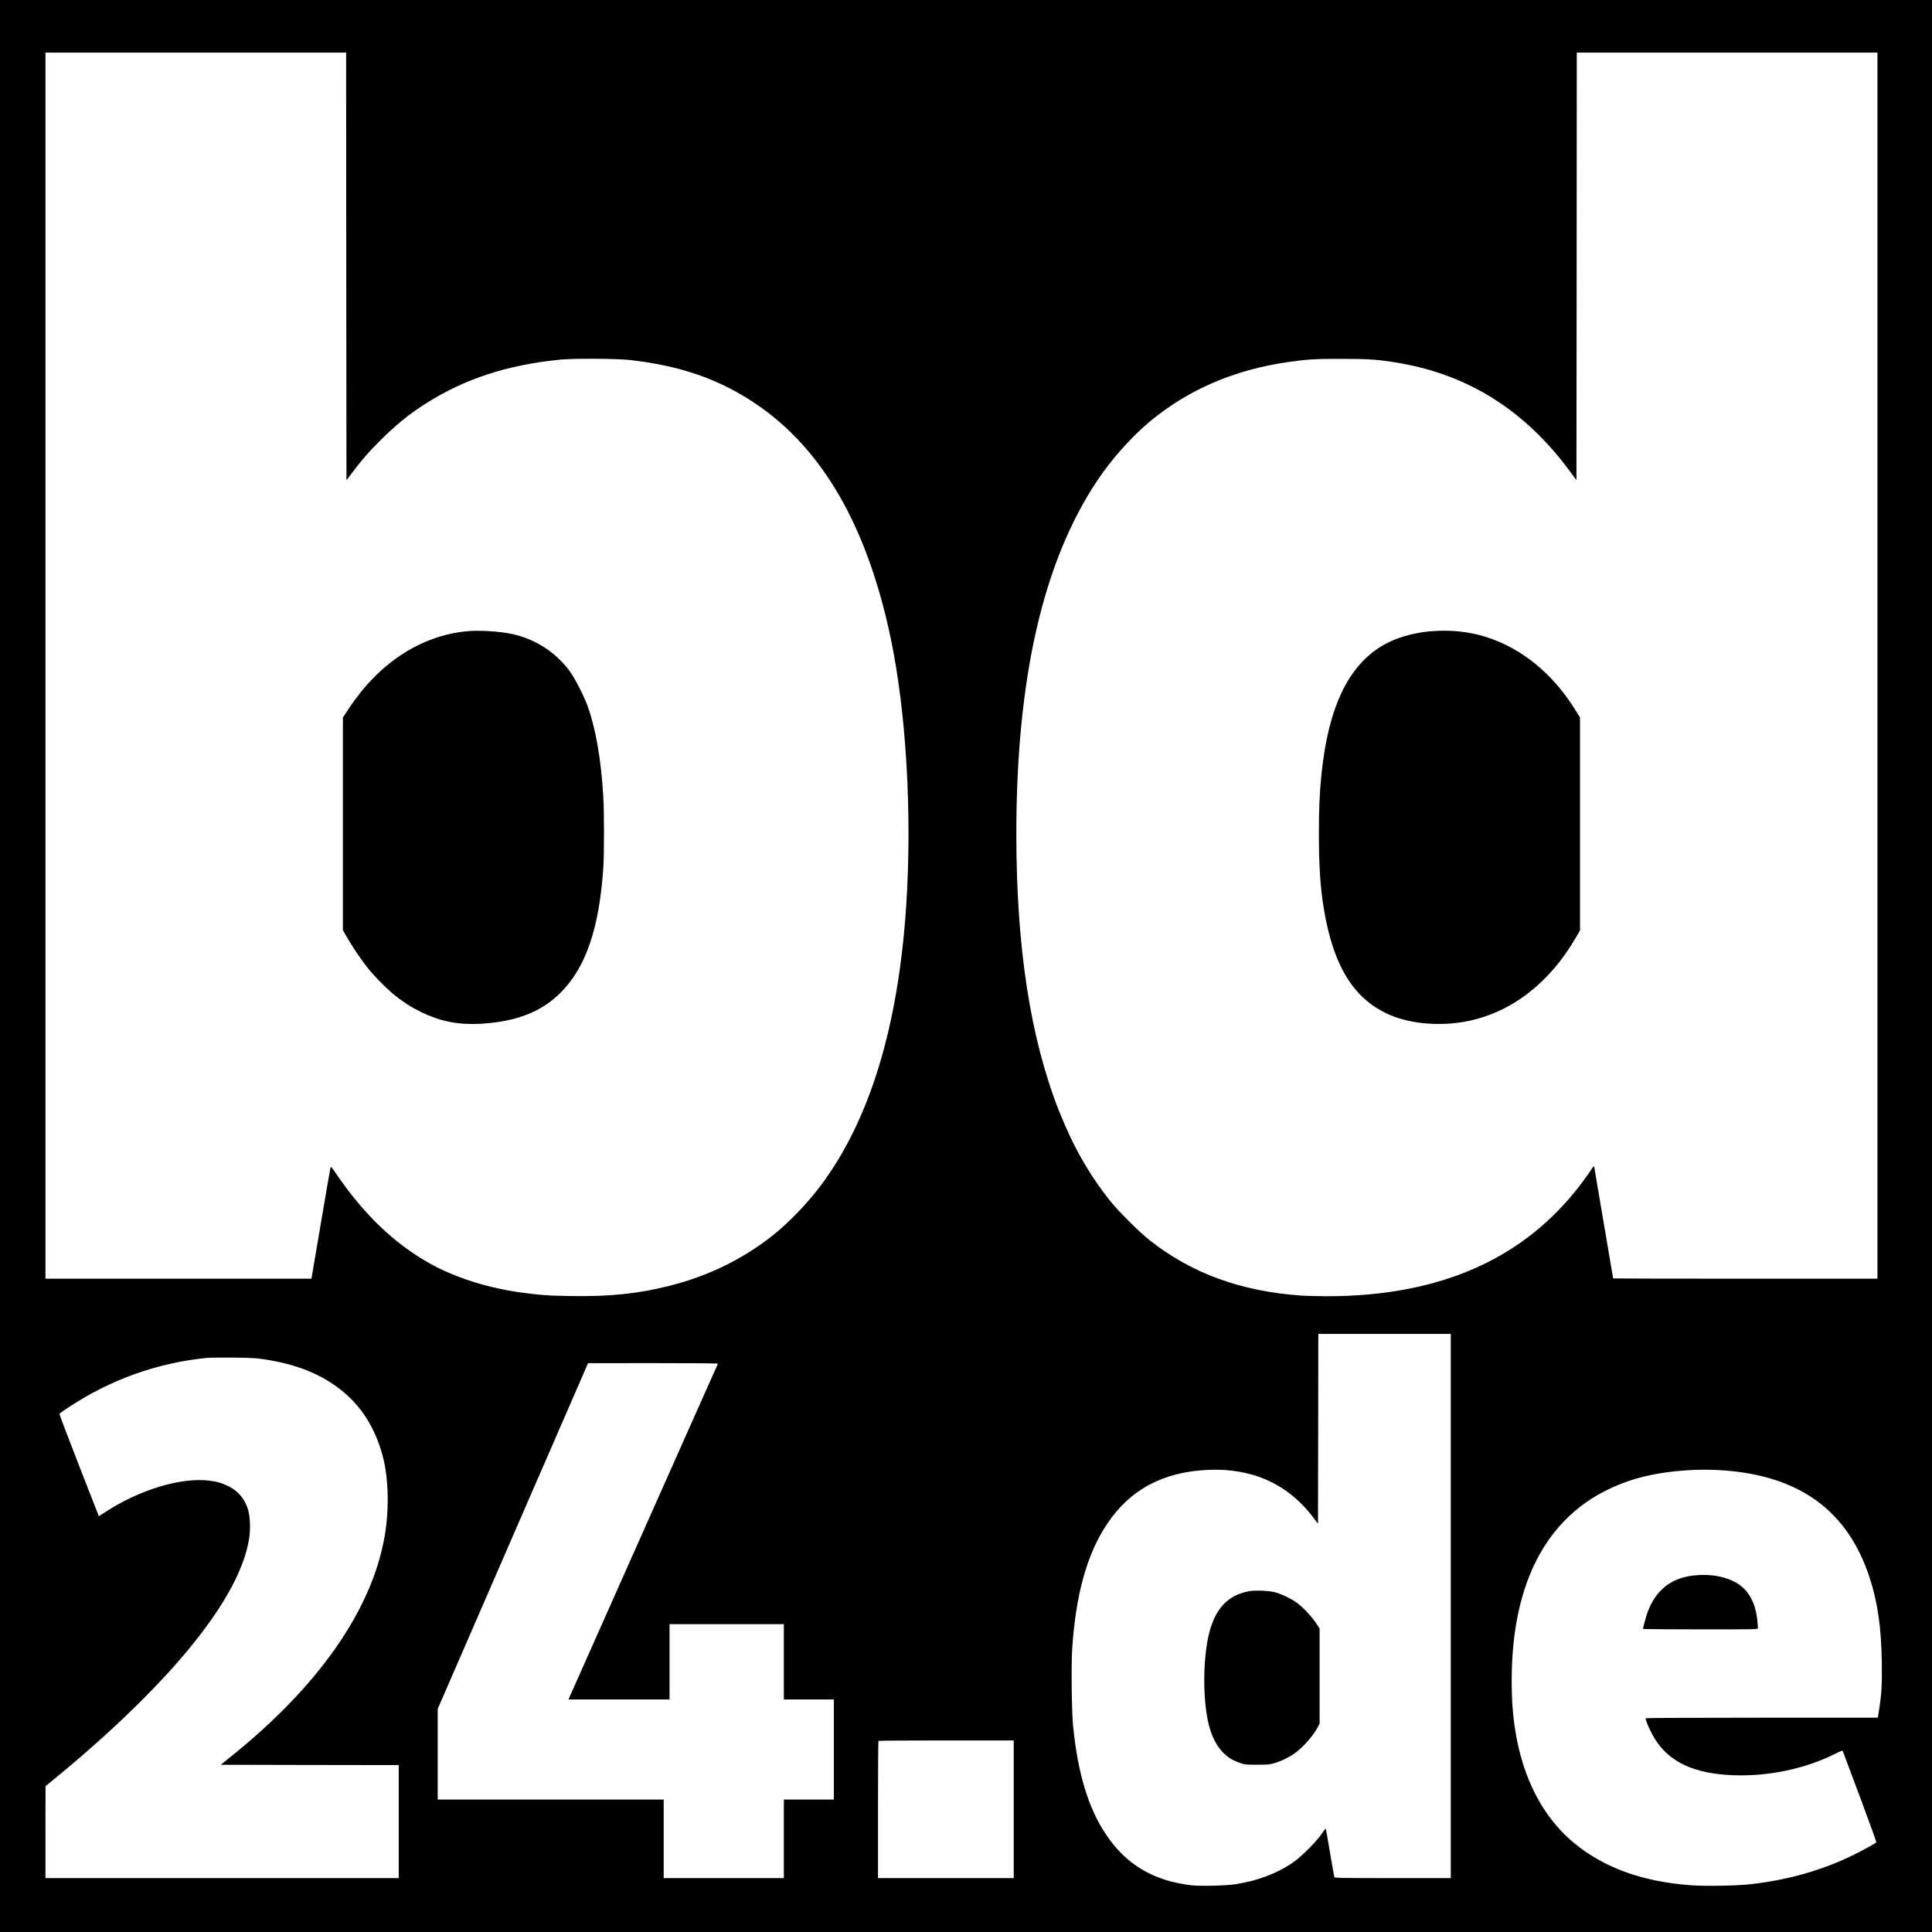
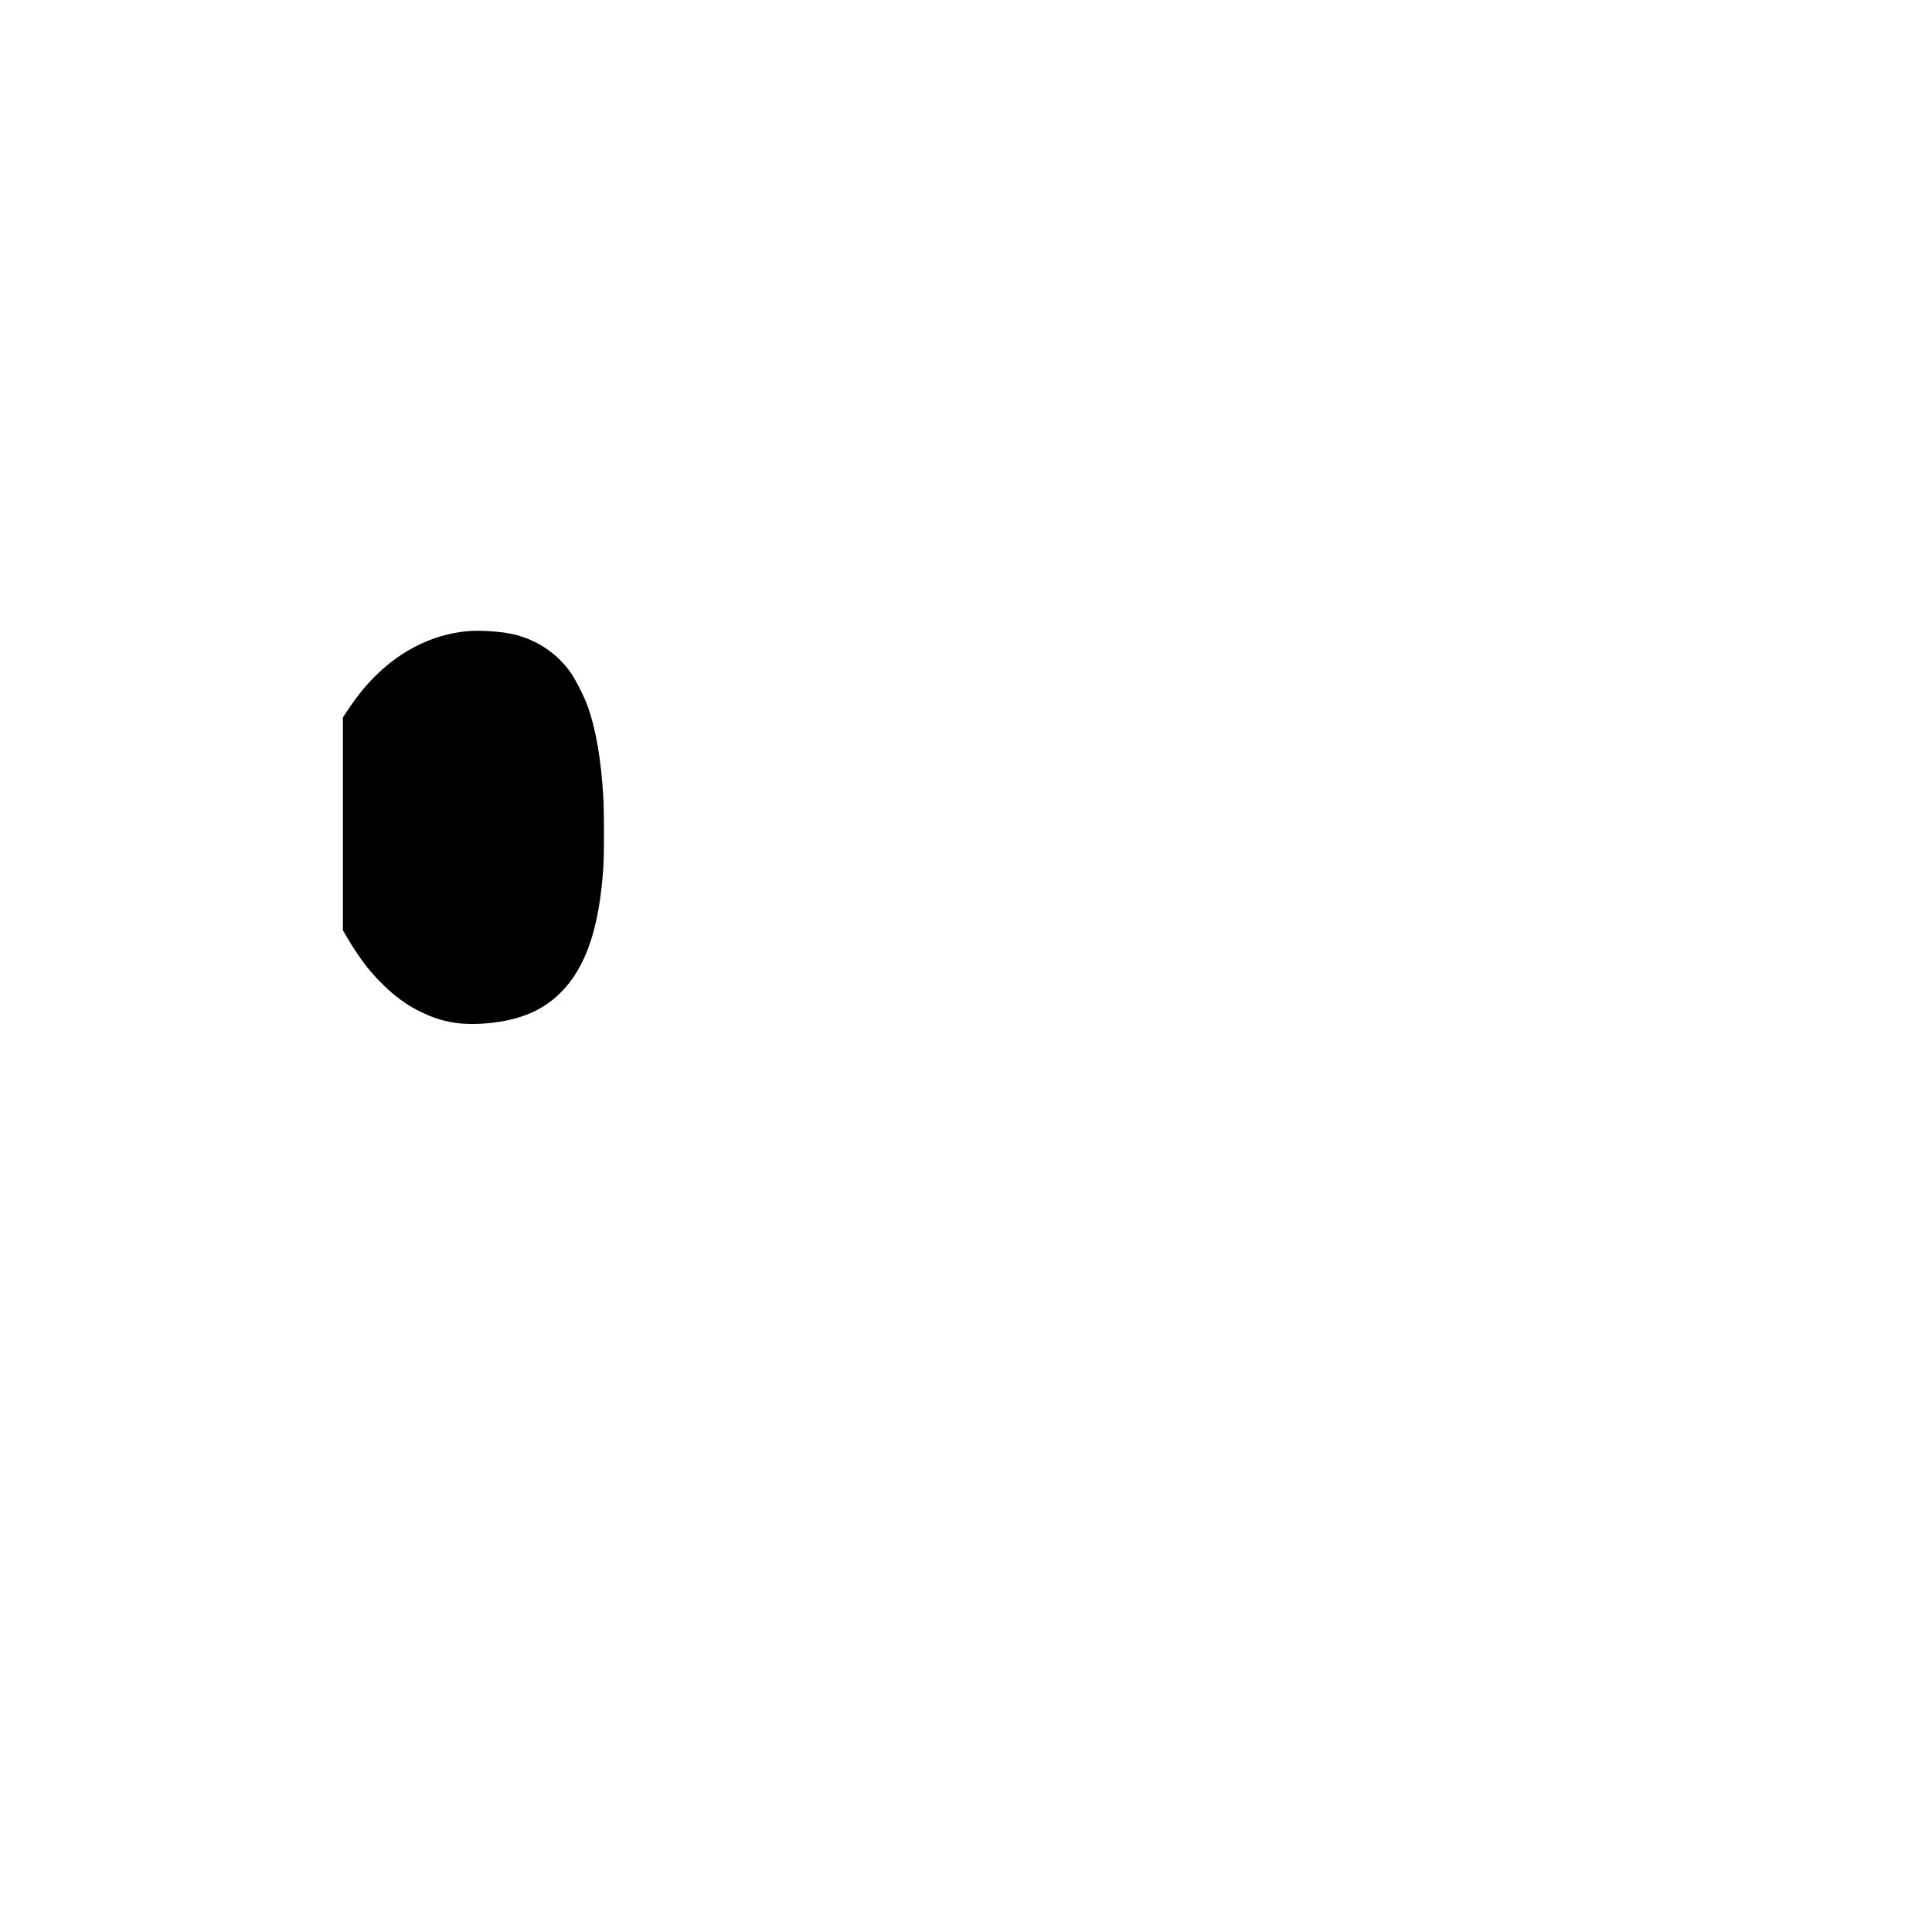
<svg xmlns="http://www.w3.org/2000/svg" version="1.0" width="2975pt" height="2975pt" viewBox="0 0 2975 2975" preserveAspectRatio="xMidYMid meet">
  <g transform="translate(0,2975) scale(0.1,-0.1)" fill="#000000" stroke="none">
-     <path d="M0 14875 l0 -14875 14875 0 14875 0 0 14875 0 14875 -14875 0 -14875 0 0 -14875z m5332 10773 l3 -3293 87 115 c150 199 246 310 427 491 250 249 445 408 709 576 598 380 1253 594 2067 675 206 21 870 17 1070 -5 776 -87 1365 -290 1925 -663 1036 -690 1732 -1890 2094 -3614 241 -1146 332 -2705 241 -4115 -121 -1869 -561 -3312 -1317 -4321 -197 -264 -486 -565 -724 -756 -462 -370 -998 -634 -1599 -786 -485 -123 -923 -169 -1525 -159 -348 6 -428 11 -711 47 -544 68 -1068 233 -1472 461 -544 308 -1001 747 -1433 1378 -70 104 -79 112 -85 90 -4 -13 -72 -403 -150 -866 l-143 -843 -2048 0 -2048 0 0 9440 0 9440 2315 0 2315 0 2 -3292z m23578 -6148 l0 -9440 -2035 0 c-1119 0 -2035 2 -2035 4 0 2 -65 386 -145 854 -80 467 -145 854 -145 861 0 24 -16 9 -54 -50 -22 -34 -82 -118 -134 -188 -875 -1170 -2179 -1751 -3927 -1751 -143 0 -323 5 -400 10 -932 67 -1685 342 -2332 852 -156 123 -486 451 -608 605 -331 418 -572 842 -789 1390 -440 1114 -656 2516 -656 4263 1 2395 410 4184 1243 5435 224 336 533 682 820 920 590 488 1300 793 2117 909 321 45 414 51 835 50 423 0 572 -11 883 -65 1076 -185 1947 -739 2634 -1677 l93 -126 3 3292 2 3292 2315 0 2315 0 0 -9440z m-6570 -14480 l0 -4190 -894 0 c-843 0 -895 1 -900 18 -3 9 -32 179 -66 376 -56 333 -64 377 -73 365 -2 -2 -32 -44 -67 -94 -83 -117 -300 -332 -420 -417 -244 -173 -550 -289 -900 -343 -142 -22 -534 -31 -670 -16 -588 68 -1010 319 -1320 784 -273 410 -430 927 -506 1667 -21 209 -30 922 -15 1171 53 847 226 1473 536 1939 354 532 863 805 1556 836 683 31 1235 -220 1623 -735 l71 -94 3 1461 2 1462 1020 0 1020 0 0 -4190z m-18295 3802 c511 -74 898 -228 1217 -484 308 -248 515 -579 631 -1008 92 -339 103 -838 26 -1259 -203 -1125 -1018 -2288 -2357 -3365 l-163 -131 1370 -3 1371 -2 0 -870 0 -870 -2720 0 -2720 0 0 708 1 707 206 170 c851 701 1600 1436 2088 2050 486 610 766 1138 840 1584 26 151 17 357 -19 467 -52 160 -151 276 -301 350 -100 49 -169 69 -289 84 -437 55 -1078 -139 -1607 -485 l-97 -63 -306 784 c-169 432 -304 789 -301 795 4 5 70 52 148 103 643 424 1357 679 2117 756 47 5 229 7 405 5 255 -3 349 -7 460 -23z m7010 -72 c-4 -6 -523 -1171 -1154 -2590 l-1148 -2580 778 0 779 0 0 580 0 580 880 0 880 0 0 -580 0 -580 385 0 385 0 0 -770 0 -770 -385 0 -385 0 0 -605 0 -605 -925 0 -925 0 0 605 0 605 -1740 0 -1740 0 0 698 0 697 1157 2662 1158 2662 1003 1 c683 0 1001 -3 997 -10z m15460 -1640 c1199 -80 1944 -625 2280 -1670 120 -375 174 -755 182 -1285 5 -354 -3 -489 -44 -747 l-17 -108 -1788 0 c-983 0 -1788 -4 -1788 -8 0 -44 86 -233 153 -335 228 -350 606 -521 1202 -543 534 -20 1101 99 1558 327 82 42 119 56 122 47 3 -7 122 -325 265 -707 143 -382 257 -698 253 -702 -22 -20 -247 -142 -380 -206 -479 -231 -1001 -376 -1573 -439 -204 -22 -679 -30 -892 -15 -751 54 -1346 268 -1808 650 -594 492 -927 1288 -959 2291 -56 1778 596 2921 1890 3314 382 115 884 166 1344 136z m-10905 -5220 l0 -1060 -1045 0 -1045 0 0 1053 c0 580 3 1057 7 1060 3 4 474 7 1045 7 l1038 0 0 -1060z" />
    <path d="M7180 20029 c-708 -72 -1343 -489 -1806 -1185 l-94 -142 0 -1637 0 -1638 52 -91 c78 -139 227 -362 319 -477 109 -138 300 -332 424 -432 138 -111 257 -187 410 -262 287 -139 557 -195 879 -181 560 25 963 176 1265 477 392 389 599 994 661 1929 14 211 14 849 0 1090 -33 572 -117 1057 -245 1406 -54 148 -186 407 -262 514 -210 295 -524 502 -886 585 -189 43 -523 64 -717 44z" />
-     <path d="M22022 20029 c-214 -18 -452 -80 -626 -163 -602 -289 -940 -954 -1050 -2066 -27 -275 -37 -507 -37 -890 0 -481 22 -819 72 -1129 145 -906 466 -1424 1029 -1663 323 -138 789 -174 1190 -92 676 137 1261 588 1664 1284 l66 114 0 1638 0 1638 -65 106 c-310 506 -737 883 -1222 1078 -322 129 -648 175 -1021 145z" />
-     <path d="M19225 5246 c-319 -63 -508 -263 -605 -641 -99 -388 -102 -1040 -5 -1419 47 -189 133 -346 240 -444 73 -67 138 -105 240 -139 76 -26 90 -27 265 -27 173 0 191 2 273 27 100 31 205 81 291 140 128 87 292 270 366 408 l30 57 0 732 0 733 -57 86 c-67 100 -191 233 -283 303 -85 65 -245 143 -345 169 -104 27 -311 34 -410 15z" />
-     <path d="M26072 5489 c-341 -40 -574 -225 -699 -557 -21 -56 -73 -244 -73 -264 0 -5 398 -8 885 -8 862 0 885 0 885 19 0 10 -5 64 -10 120 -31 298 -155 501 -371 604 -174 83 -386 113 -617 86z" />
  </g>
</svg>